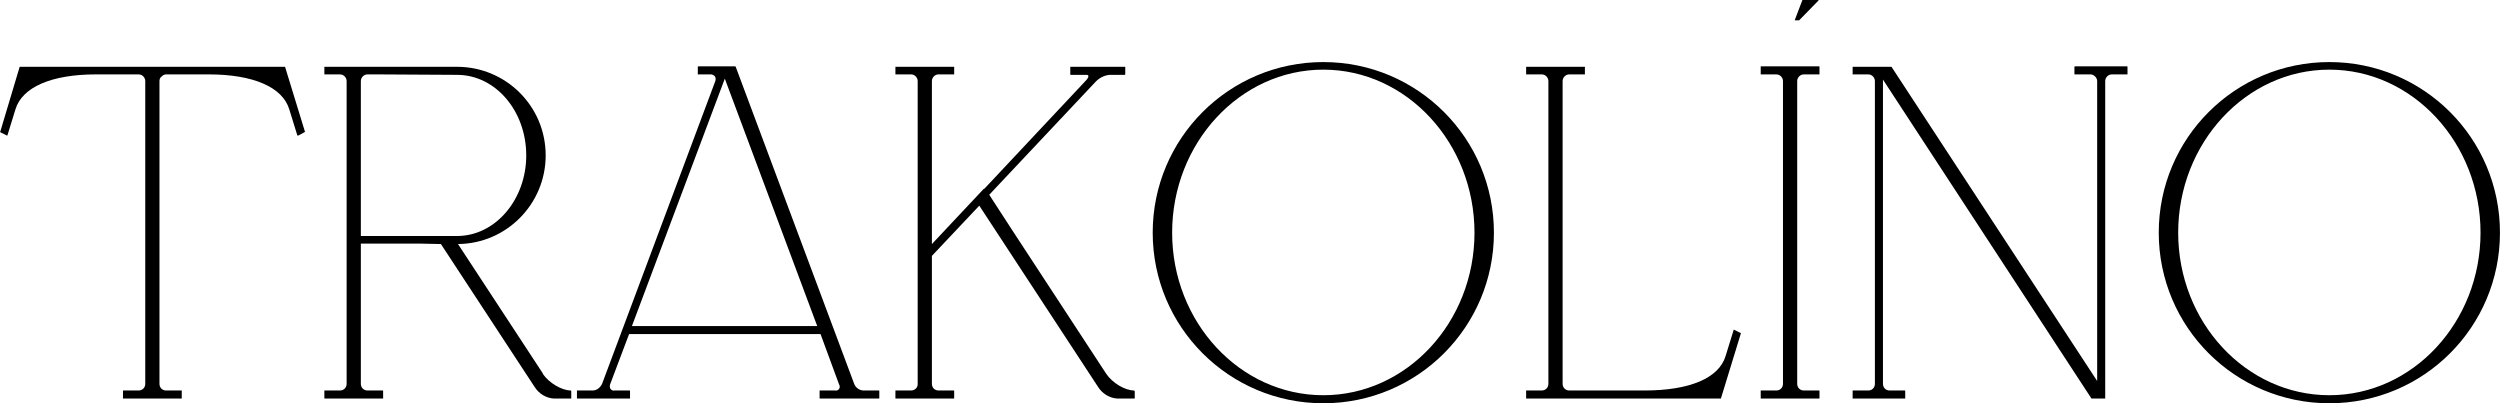
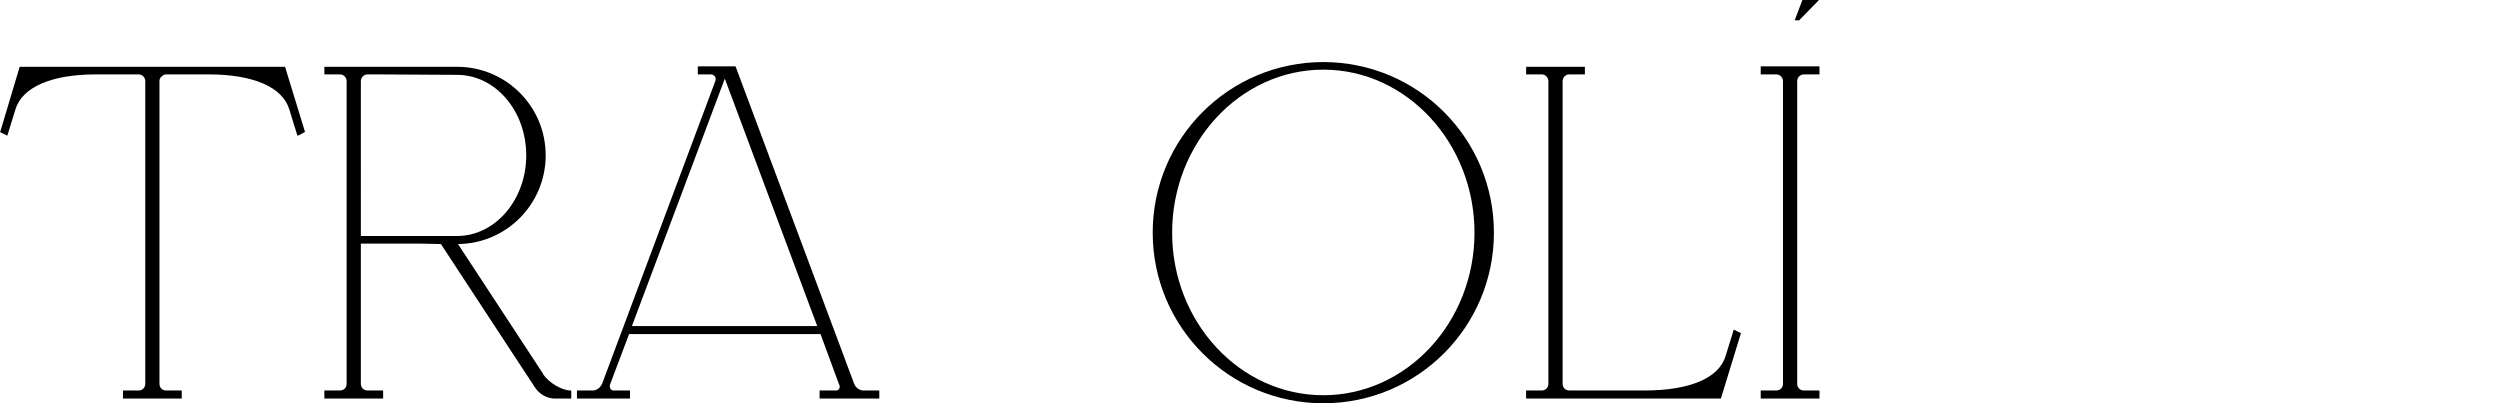
<svg xmlns="http://www.w3.org/2000/svg" width="897.16" height="144.73" preserveAspectRatio="xMidYMid" version="1.0" viewBox="0 0 672.87 108.55" zoomAndPan="magnify">
  <defs />
  <g transform="translate(-135.38 -216.8)">
    <g transform="translate(133.14 323.94)">
      <path d="m46.938-87.117h11.48c11.992 0 19.898 3.441 21.684 9.438l2.168 7.016h0.129 0.129l1.656-0.895c0.129 0 0.129-0.125 0.129-0.125l-5.359-17.477h-0.125-71.176-0.125l-5.231 17.477c-0.129 0 0 0.125 0 0.125l1.785 0.895h0.129l2.168-7.016c1.785-5.996 9.691-9.438 21.684-9.438h11.48c1.02 0 1.785 0.891 1.785 1.785v81.504c0 1.023-0.766 1.789-1.785 1.789h-4.082c-0.129 0-0.129 0.125-0.129 0.125v2.043h0.129 15.688v-2.043-0.125h-4.211c-1.02 0-1.785-0.766-1.785-1.789v-81.504c0-0.383 0.129-0.895 0.512-1.148 0.383-0.383 0.766-0.637 1.273-0.637z" />
    </g>
    <g transform="translate(216.68 323.94)">
      <path d="m5.996 0.129h15.688 0.129v-2.043s0-0.125-0.129-0.125h-4.082c-1.02 0-1.785-0.766-1.785-1.789v-37.754h15.562l5.992 0.129 25.258 38.52c1.148 1.785 3.062 2.934 5.102 3.062h4.594 0.125v-2.043l-0.125-0.125c-2.426 0-5.871-2.043-7.527-4.465v-0.129l-22.832-34.82c13.137-0.129 23.598-10.844 23.598-23.855 0-13.266-10.715-23.852-23.852-23.852h-35.715v2.043h4.207c1.023 0 1.785 0.891 1.785 1.785v81.504c0 1.023-0.762 1.789-1.785 1.789h-4.207v0.125zm9.82-85.461c0-0.895 0.766-1.785 1.785-1.785h2.809l21.301 0.125c10.332 0 18.621 9.695 18.621 21.684 0 11.863-8.289 21.688-18.621 21.688h-25.895z" />
    </g>
    <g transform="translate(289.26 323.94)">
      <path d="m1.402 0.129h14.16 0.125v-2.043s0-0.125-0.125-0.125h-4.082c-0.383 0.125-0.766-0.129-1.02-0.383-0.258-0.383-0.258-0.895-0.129-1.277l5.102-13.52h51.531l4.977 13.52c0.254 0.383 0.254 0.895 0 1.277-0.258 0.254-0.641 0.508-1.023 0.383h-4.207v0.125 1.914 0.129h15.941c0.129 0 0.129 0 0.129-0.129v-1.914s0-0.125-0.129-0.125h-4.078c-1.148 0-2.172-0.766-2.555-1.789l-31.887-85.332-0.129-0.125h-9.949l-0.125 0.125v2.043h0.125 3.445c0.383 0 0.766 0.254 1.02 0.508 0.258 0.383 0.258 0.895 0.129 1.277l-30.484 81.504c-0.512 1.023-1.402 1.789-2.551 1.789h-4.211v0.125s-0.125 0 0 0zm39.797-86.098 24.871 66.582h-49.871z" />
    </g>
    <g transform="translate(370.38 323.94)">
-       <path d="m5.996 0.129h15.688 0.129v-2.043s0-0.125-0.129-0.125h-4.082c-1.02 0-1.785-0.766-1.785-1.789v-34.438l12.754-13.52 32.016 48.852c1.148 1.785 3.062 2.934 5.106 3.062h4.59 0.129v-2.043h-0.129v-0.125c-2.551 0-5.867-2.043-7.527-4.465l-25.383-38.777-6.121-9.438 28.699-30.484c1.02-1.023 2.297-1.66 3.699-1.789h4.082l0.129-0.125v-2.043h-0.129-14.543-0.125v2.043s0 0.125 0.125 0.125h4.082c0.258 0 0.641 0 0.641 0.258 0.125 0.254-0.129 0.766-0.766 1.402l-27.168 28.953-0.258 0.129-13.902 14.797v-43.879c0-0.895 0.766-1.785 1.785-1.785h4.082 0.129v-2.043h-0.129-15.688v2.043h4.207c1.023 0 1.785 0.891 1.785 1.785v81.633c0 0.895-0.762 1.66-1.785 1.66h-4.207v0.125z" />
-     </g>
+       </g>
    <g transform="translate(439.89 323.94)">
      <path d="m51.66 1.402c25.383 0 45.918-20.535 45.918-45.918s-20.535-45.918-45.918-45.918c-25.383 0-45.922 20.535-45.922 45.918s20.539 45.918 45.922 45.918zm0-89.797c22.449 0 40.688 19.77 40.688 43.879 0 24.105-18.238 43.75-40.688 43.75-22.449 0-40.691-19.645-40.691-43.75 0-24.109 18.242-43.879 40.691-43.879z" />
    </g>
    <g transform="translate(540.14 323.94)">
      <path d="m5.996 0.129h52.422l5.359-17.477v-0.129l-1.785-0.891c0-0.129 0-0.129-0.129 0l-2.168 7.016c-1.785 5.996-9.695 9.312-21.812 9.312h-20.281c-1.02 0-1.785-0.766-1.785-1.789v-81.504c0-0.895 0.766-1.785 1.785-1.785h4.082 0.129v-2.043h-0.129-15.688v2.043h4.207c1.023 0 1.785 0.891 1.785 1.785v81.504c0 1.023-0.762 1.789-1.785 1.789h-4.207v0.125z" />
    </g>
    <g transform="translate(603.28 323.94)">
      <path d="m15.305-101.66h0.895 0.129l5.227-5.356v-0.129h-0.125-4.082-0.129l-2.039 5.359v0.125zm2.297 14.543h4.082 0.129v-2.043s0-0.125-0.129-0.125h-15.688v0.125 2.043h4.207c1.023 0 1.785 0.891 1.785 1.785v81.504c0 1.023-0.762 1.789-1.785 1.789h-4.207v0.125 1.914 0.129h15.688c0.129 0 0.129 0 0.129-0.129v-1.914s0-0.125-0.129-0.125h-4.082c-1.02 0-1.785-0.766-1.785-1.789v-81.504c0-0.895 0.766-1.785 1.785-1.785z" />
    </g>
    <g transform="translate(628.02 323.94)">
-       <path d="m5.996 0.129h14.031 0.125v-2.043s0-0.125-0.125-0.125h-4.082c-1.023 0-1.785-0.766-1.785-1.789v-81.887l56.121 85.844h0.129 3.441 0.129v-85.461c0-0.895 0.766-1.785 1.785-1.785h4.082 0.129v-2.043s0-0.125-0.129-0.125h-14.031l-0.125 0.125v2.043h0.125 4.211c0.891 0 1.785 0.891 1.785 1.785v80.738l-55.359-84.566h-0.125-10.332v2.043h4.207c1.023 0 1.785 0.891 1.785 1.785v81.504c0 1.023-0.762 1.789-1.785 1.789h-4.207v0.125z" />
-     </g>
+       </g>
    <g transform="translate(710.67 323.94)">
-       <path d="m51.66 1.402c25.383 0 45.918-20.535 45.918-45.918s-20.535-45.918-45.918-45.918c-25.383 0-45.922 20.535-45.922 45.918s20.539 45.918 45.922 45.918zm0-89.797c22.449 0 40.688 19.77 40.688 43.879 0 24.105-18.238 43.75-40.688 43.75-22.449 0-40.691-19.645-40.691-43.75 0-24.109 18.242-43.879 40.691-43.879z" />
-     </g>
+       </g>
  </g>
</svg>